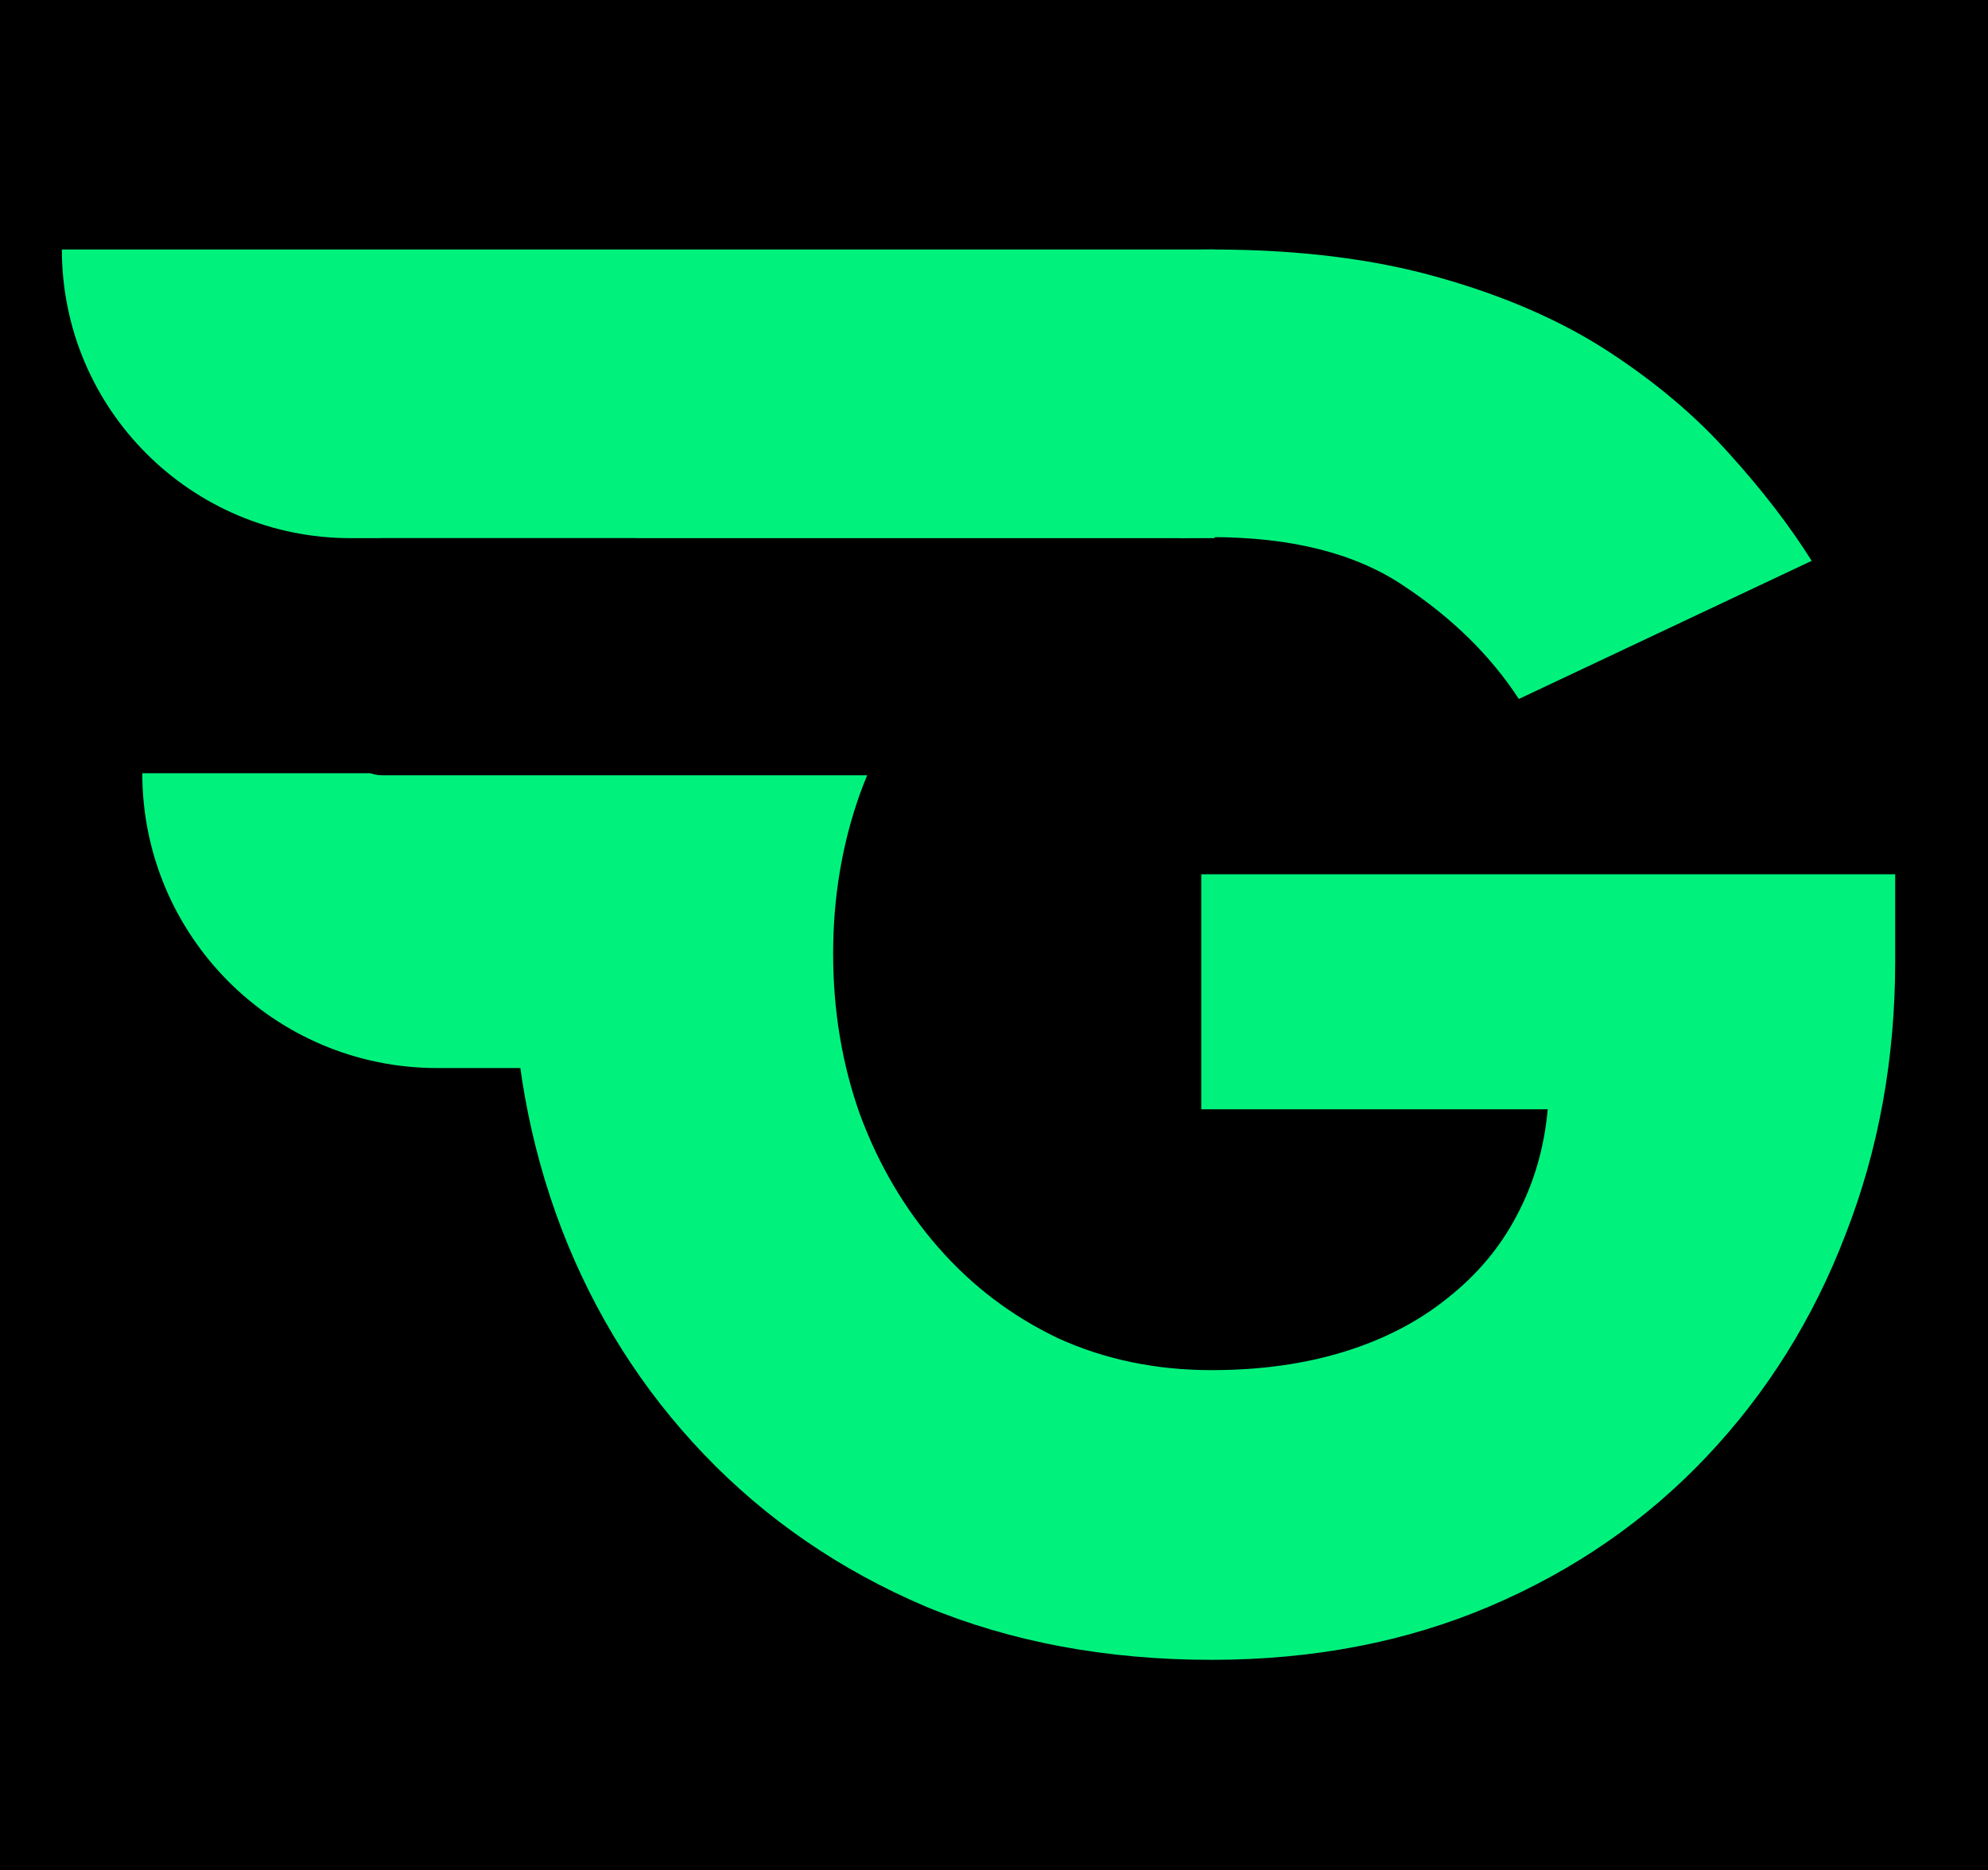
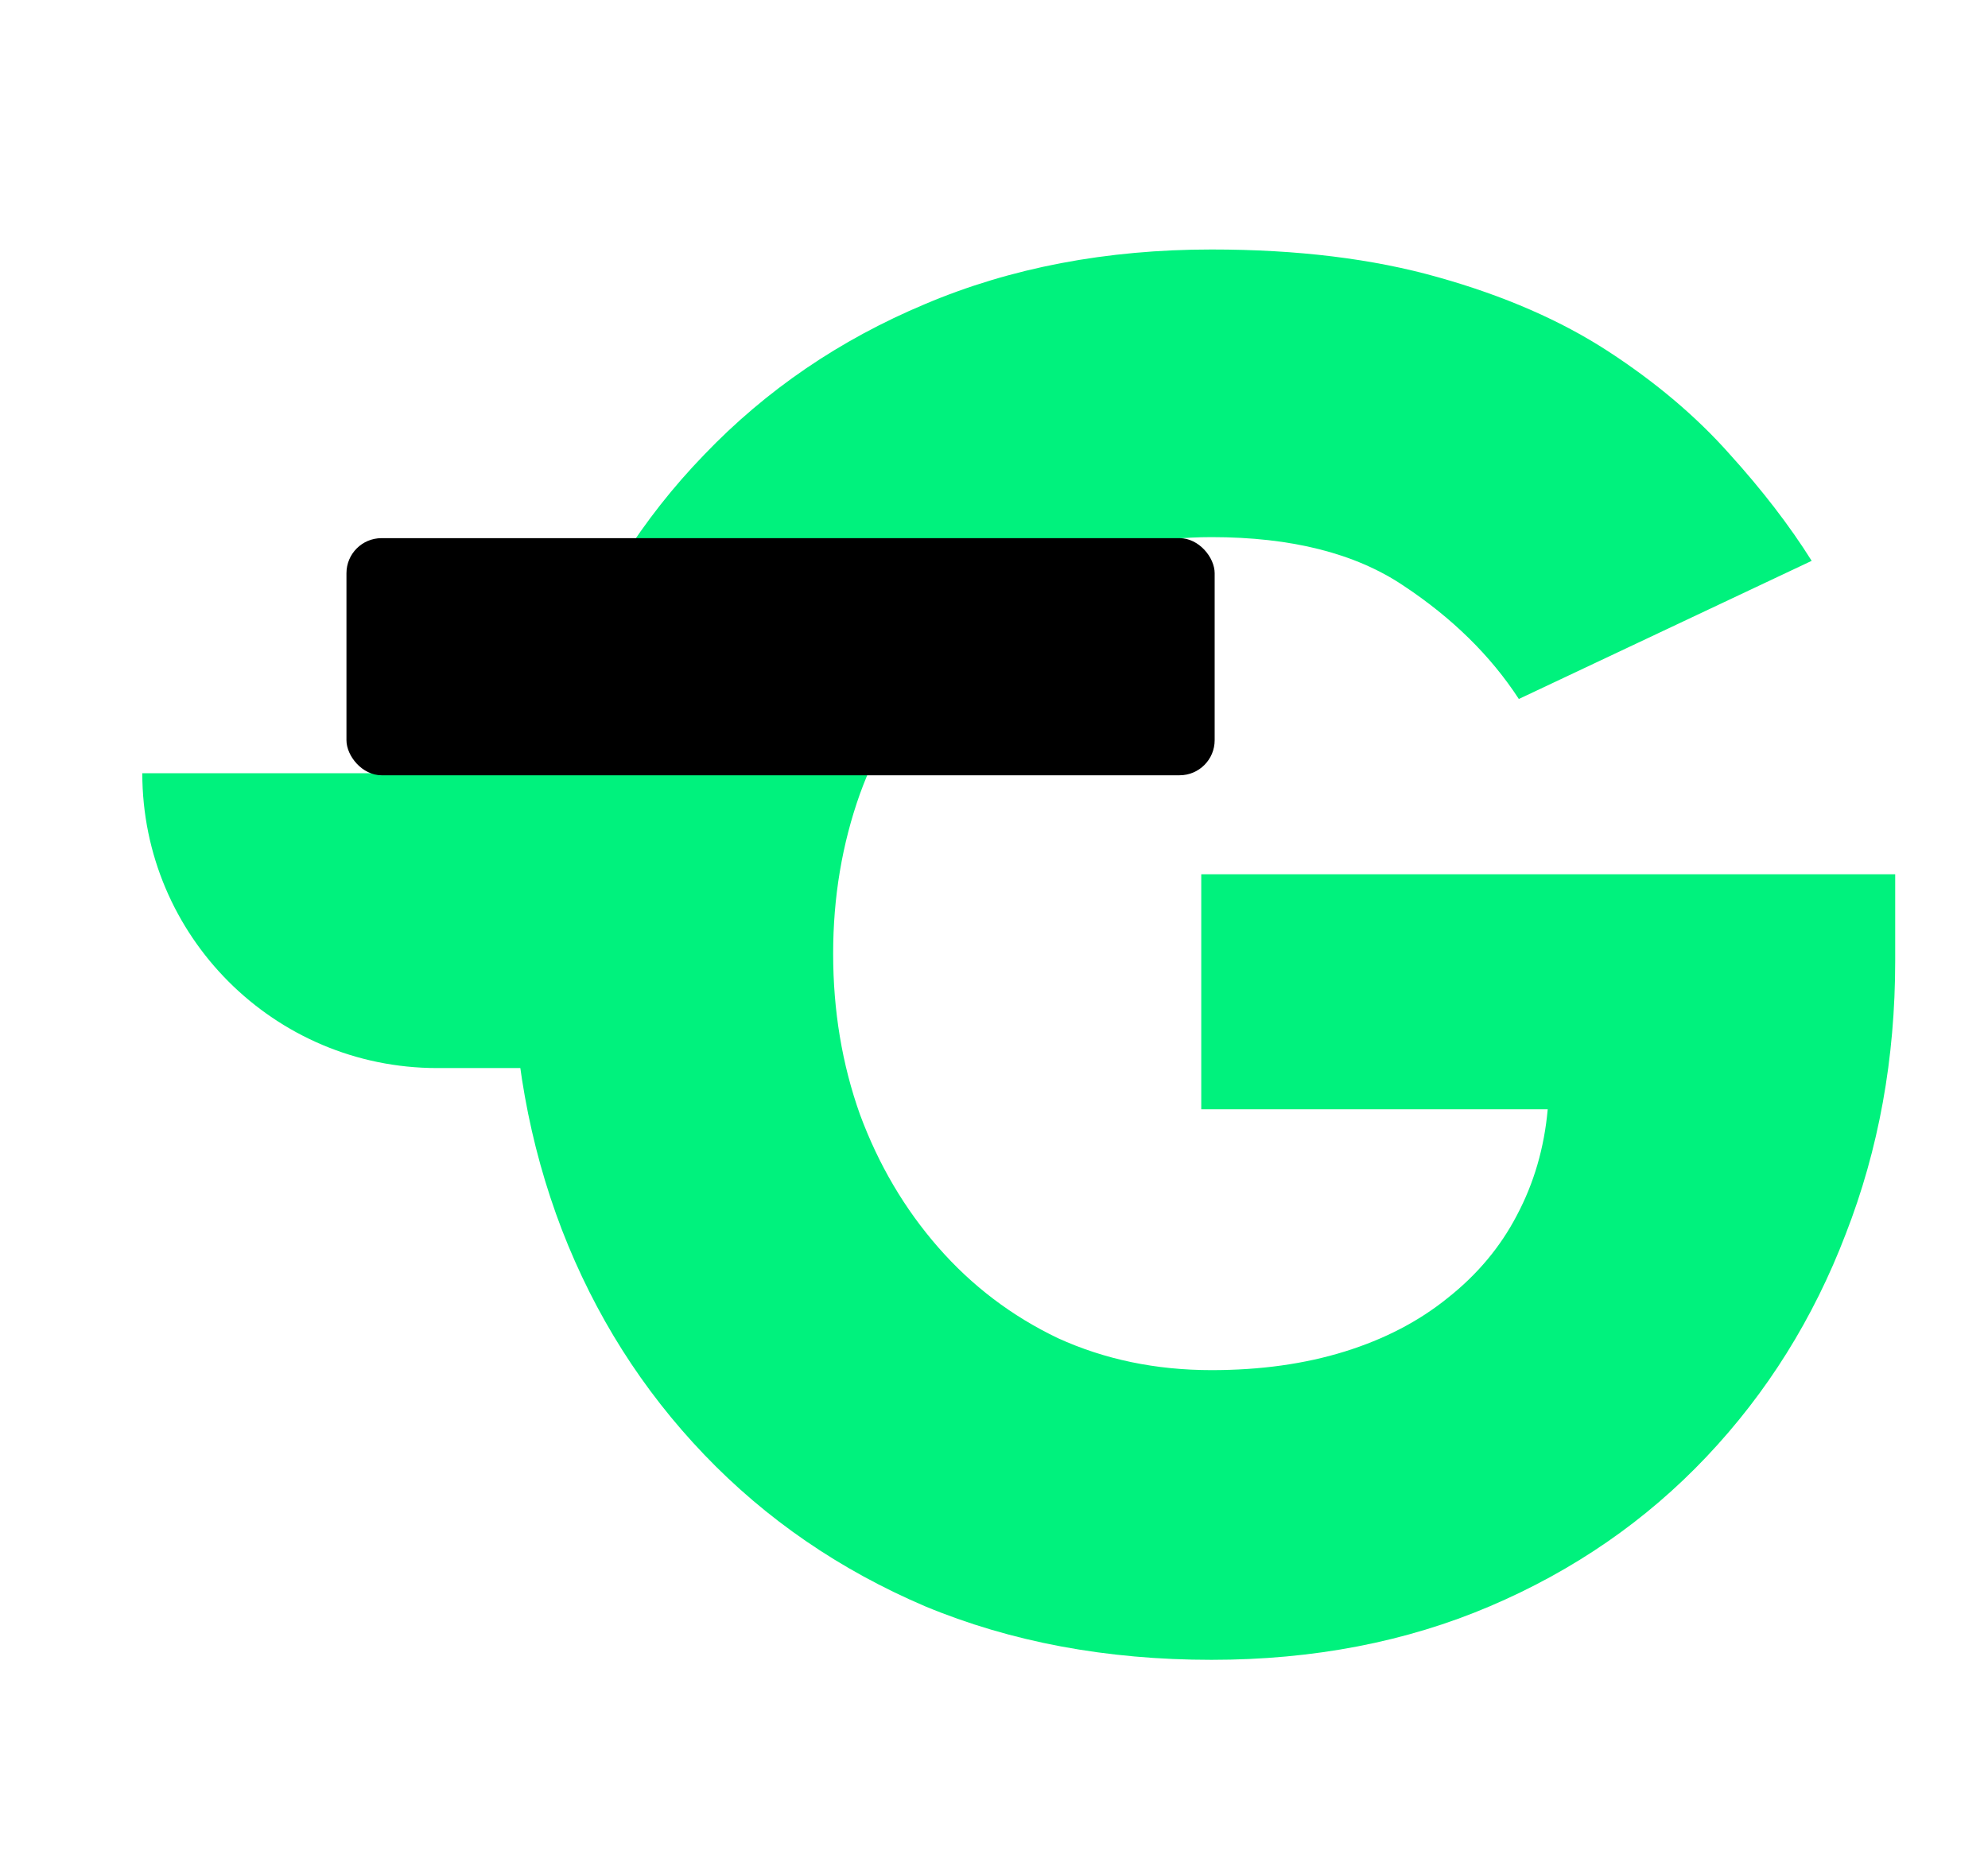
<svg xmlns="http://www.w3.org/2000/svg" width="964" height="907" viewBox="0 0 964 907" fill="none">
  <g clip-path="url(#clip0_3_2)">
-     <rect width="964" height="907" fill="black" />
    <path d="M582.5 424H919V466C919 513.333 911 557.5 895 598.5C879.333 639.5 856.833 675.5 827.5 706.5C798.167 737.5 763.167 761.667 722.5 779C681.833 796.333 636.833 805 587.5 805C536.5 805 490.167 796.333 448.5 779C407.167 761.333 371.5 736.833 341.5 705.5C311.5 674.167 288.5 637.833 272.5 596.5C256.5 554.833 248.5 510.167 248.5 462.5C248.5 415.167 256.5 370.833 272.5 329.5C288.5 287.833 311.5 251.5 341.5 220.5C371.5 189.167 407.167 164.833 448.5 147.5C490.167 129.833 536.5 121 587.5 121C629.167 121 665.833 125.5 697.5 134.5C729.5 143.5 757 155.5 780 170.5C803 185.5 822.5 202 838.5 220C854.5 237.667 867.833 255 878.5 272L736.5 339C722.833 318 704.167 299.667 680.5 284C657.167 268.333 626.167 260.5 587.5 260.5C560.5 260.5 535.667 265.833 513 276.5C490.667 287.167 471.333 301.833 455 320.5C438.667 338.833 426 360.333 417 385C408.333 409.333 404 435.167 404 462.5C404 490.167 408.333 516.167 417 540.5C426 564.833 438.667 586.333 455 605C471.333 623.667 490.667 638.333 513 649C535.667 659.333 560.5 664.5 587.5 664.5C611.167 664.5 632.667 661.5 652 655.5C671.333 649.5 688 640.833 702 629.5C716.333 618.167 727.5 604.833 735.5 589.5C743.833 573.833 748.833 556.667 750.5 538H582.5V424Z" fill="#00F27D" />
-     <path d="M589 121V261L170 261C92.68 261 30 198.32 30 121L589 121Z" fill="#00F27D" />
    <path d="M387 375V518L212 518C133.023 518 69 453.977 69 375L387 375Z" fill="#00F27D" />
    <rect x="168" y="261" width="421" height="115" rx="17" fill="black" />
  </g>
  <defs>
    <clipPath id="clip0_3_2">
      <rect width="964" height="907" fill="white" />
    </clipPath>
  </defs>
</svg>